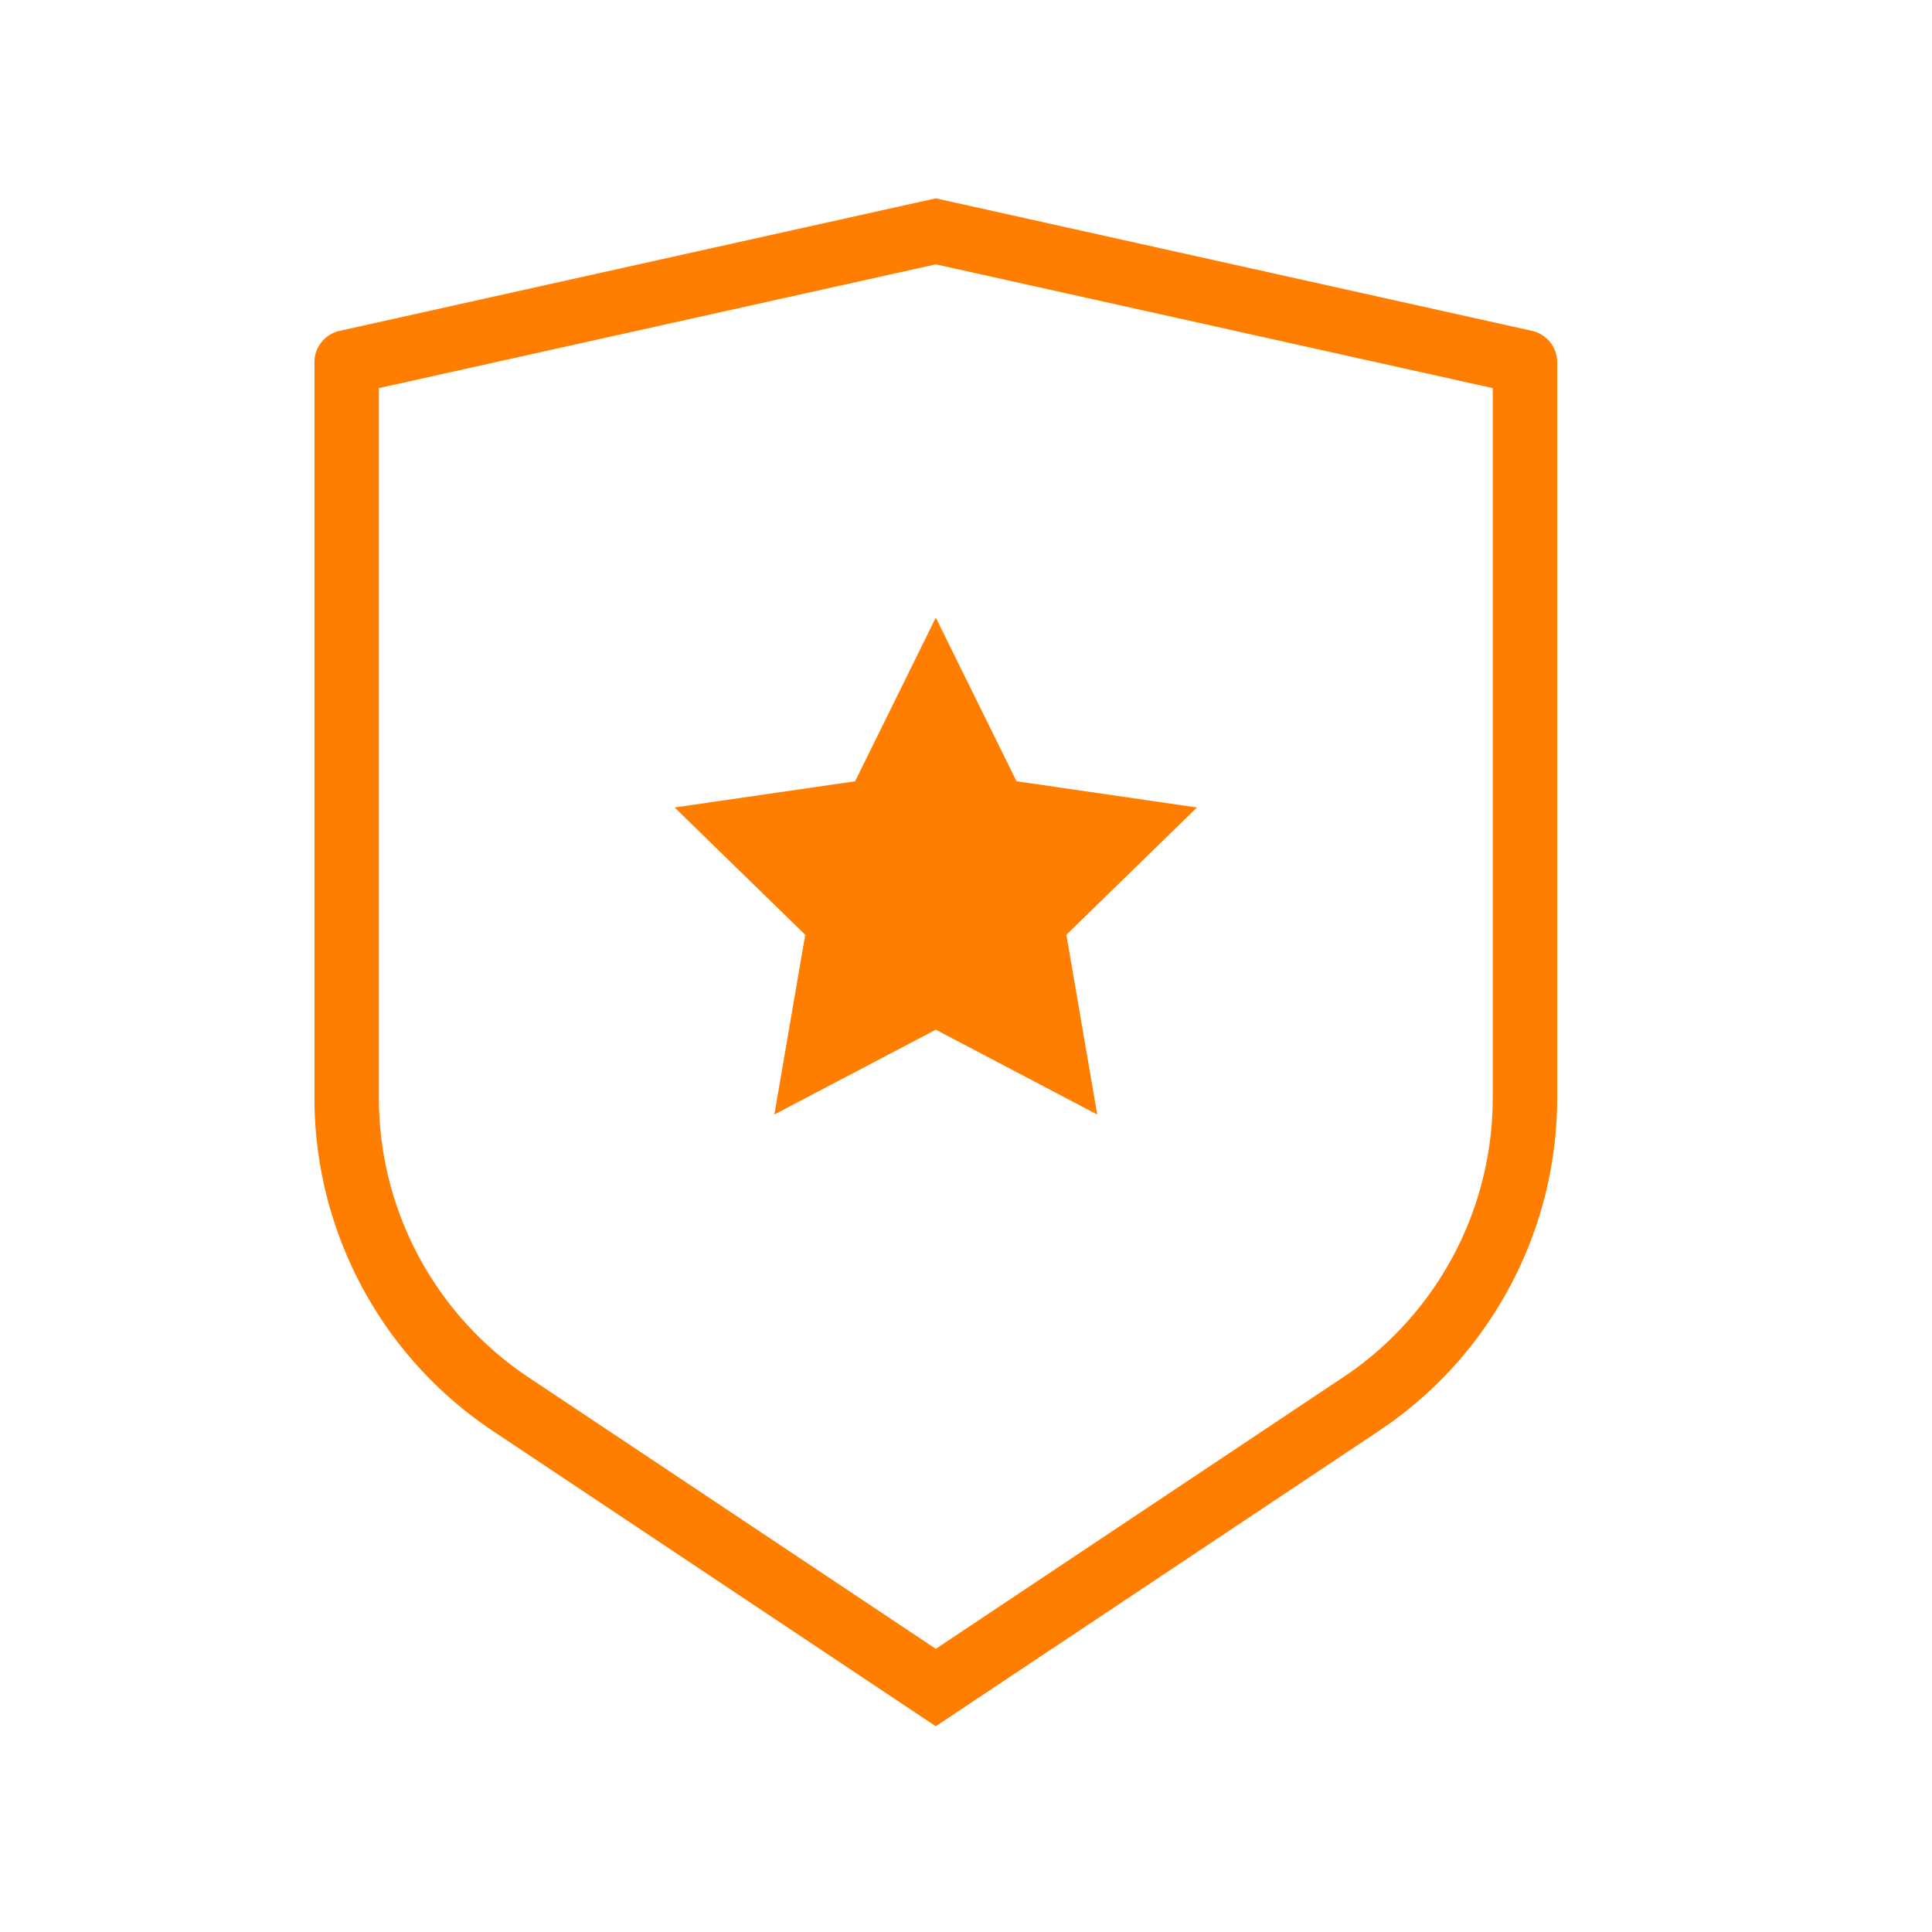
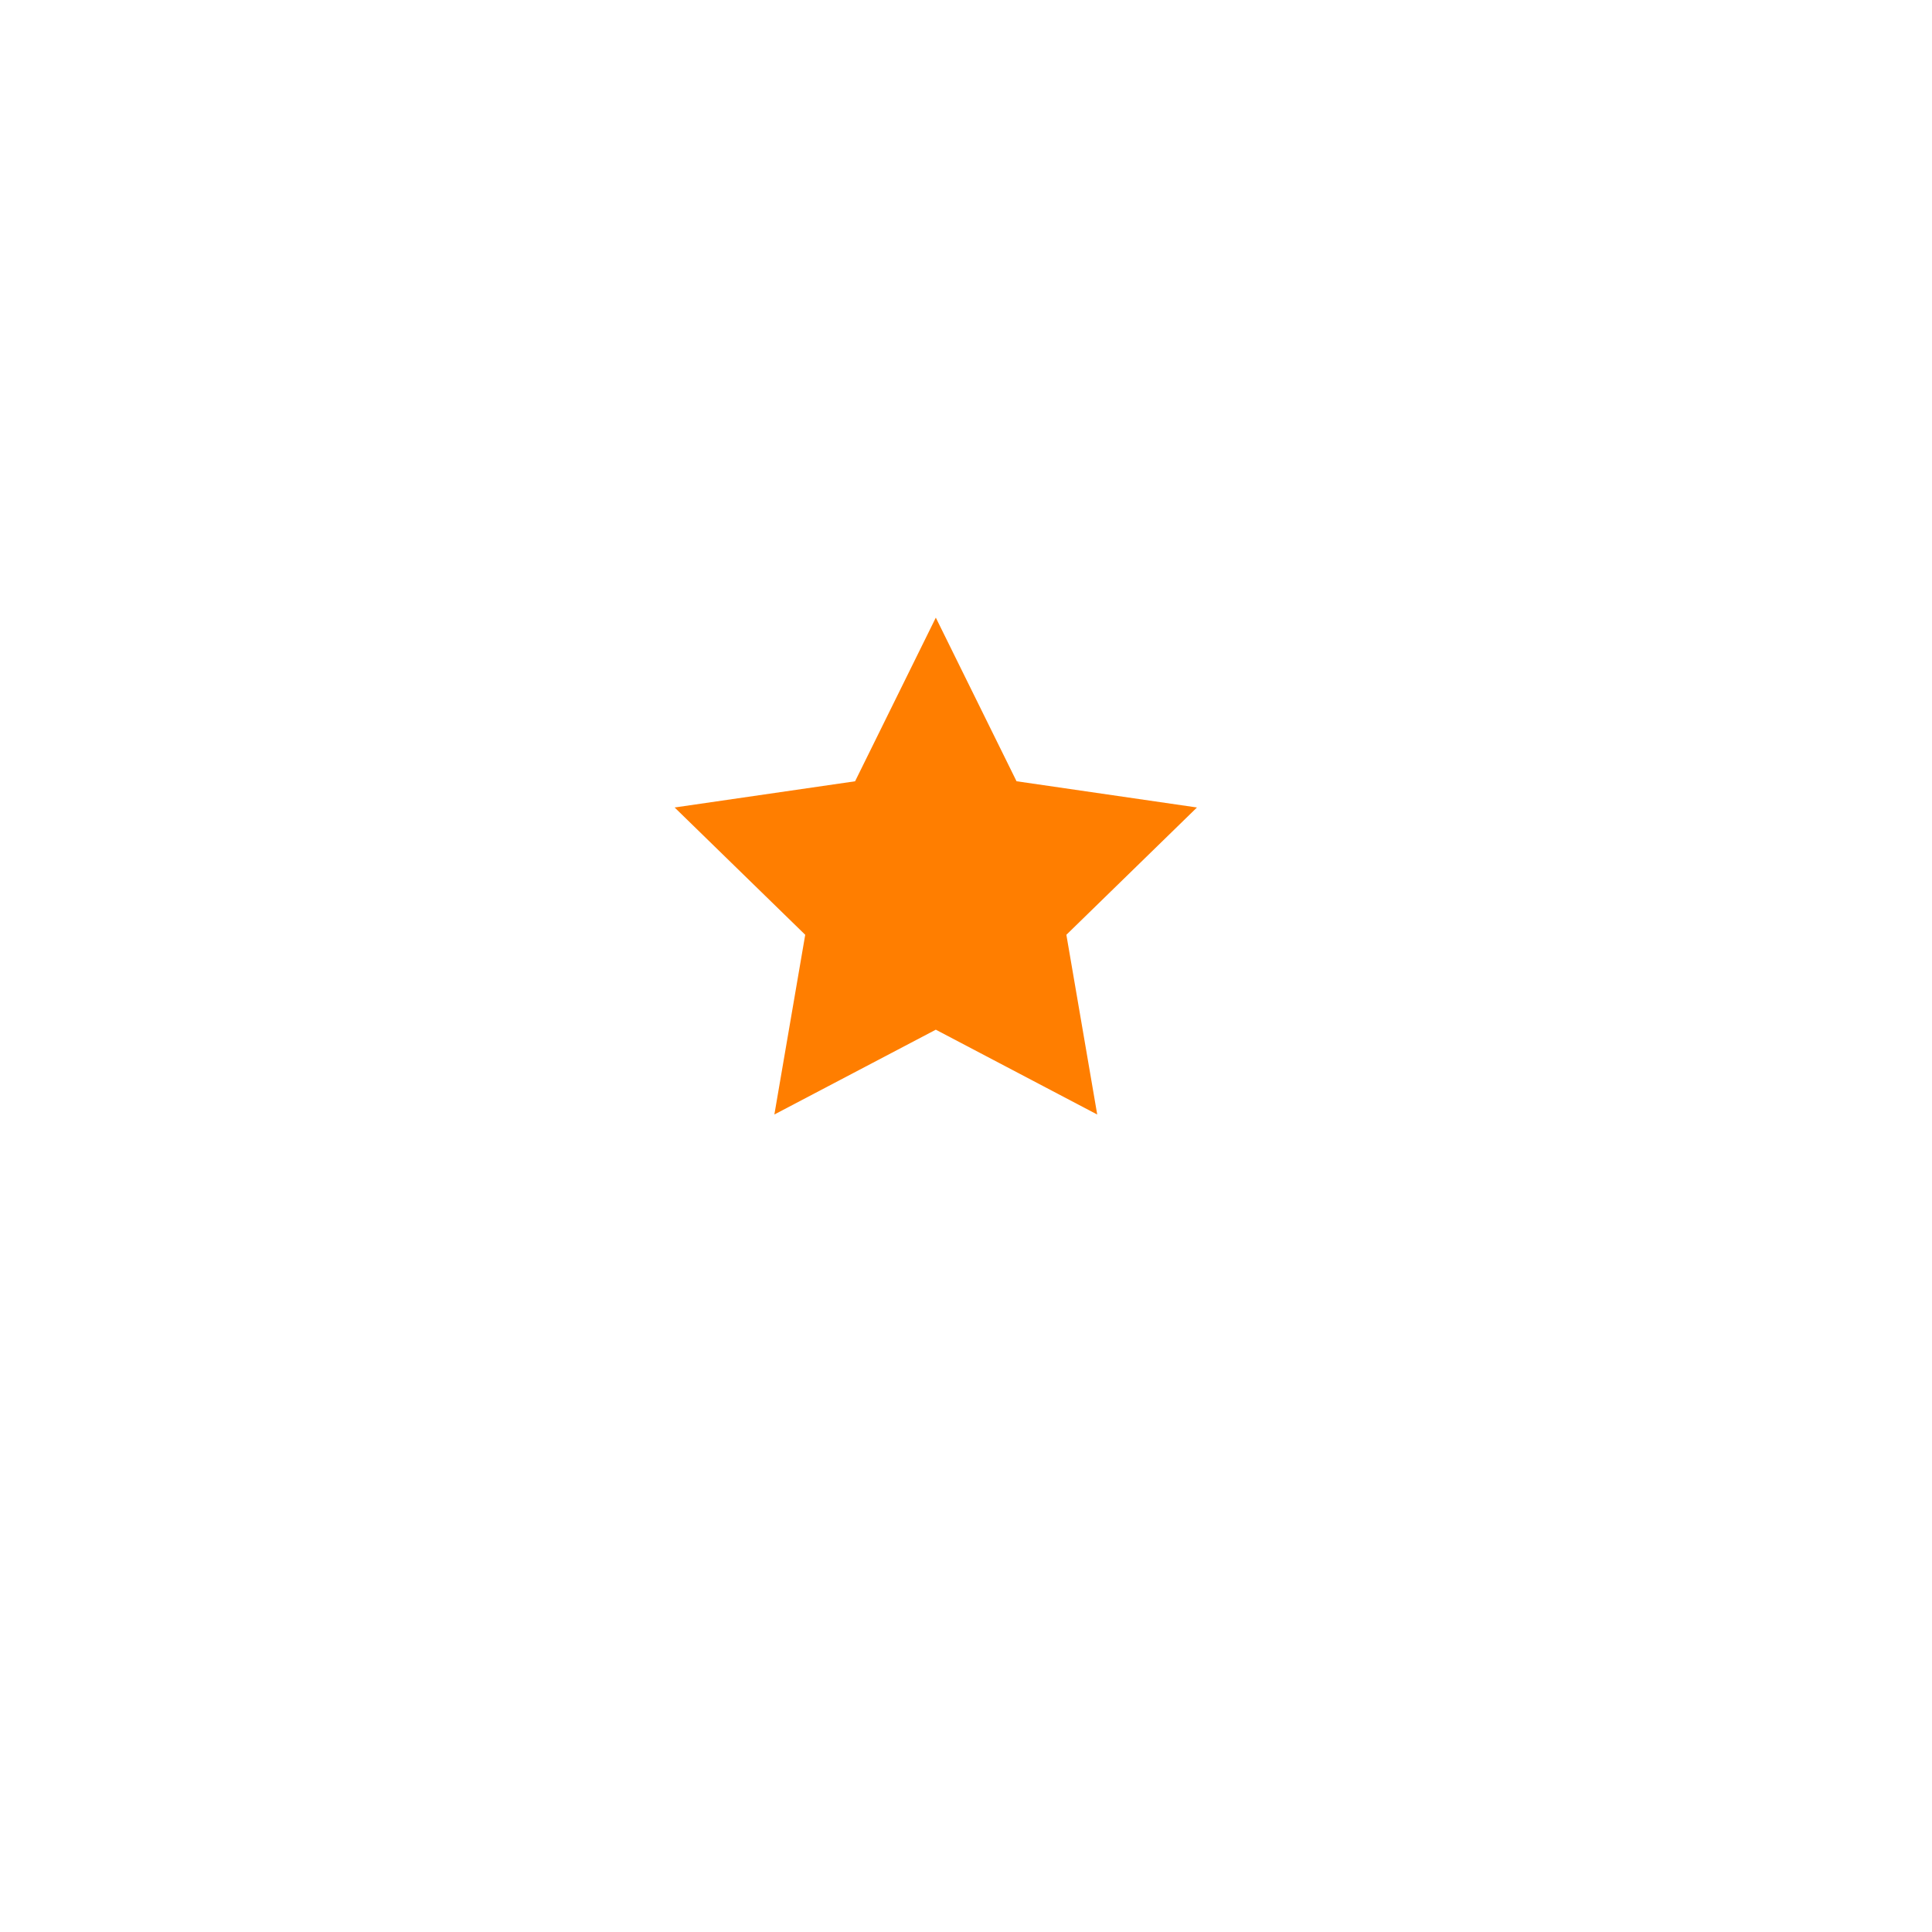
<svg xmlns="http://www.w3.org/2000/svg" width="64" height="64" fill="none" viewBox="0 0 64 64">
  <path fill="#ff7e00" d="m33.674 25.88 5.977.869-4.326 4.217 1.022 5.954L31 34.11l-5.348 2.809 1.022-5.953-4.326-4.217 5.978-.868L31 20.46z" />
-   <path fill="#ff7e00" fill-rule="evenodd" d="m50.748 10.959.09.024c.44.14.746.55.746 1.018v24.363c0 4.297-2.08 8.318-5.565 10.802l-.342.235-14.678 9.784-14.676-9.784a13.27 13.27 0 0 1-5.907-11.037V12.001c0-.5.348-.933.836-1.042L31 6.57zM30.702 8.823l-18.151 4.034v23.507c0 3.722 1.86 7.197 4.956 9.261L31 54.62l13.492-8.995.287-.197a11.13 11.13 0 0 0 4.67-9.064V12.857L31.298 8.823 31 8.758z" clip-rule="evenodd" />
</svg>